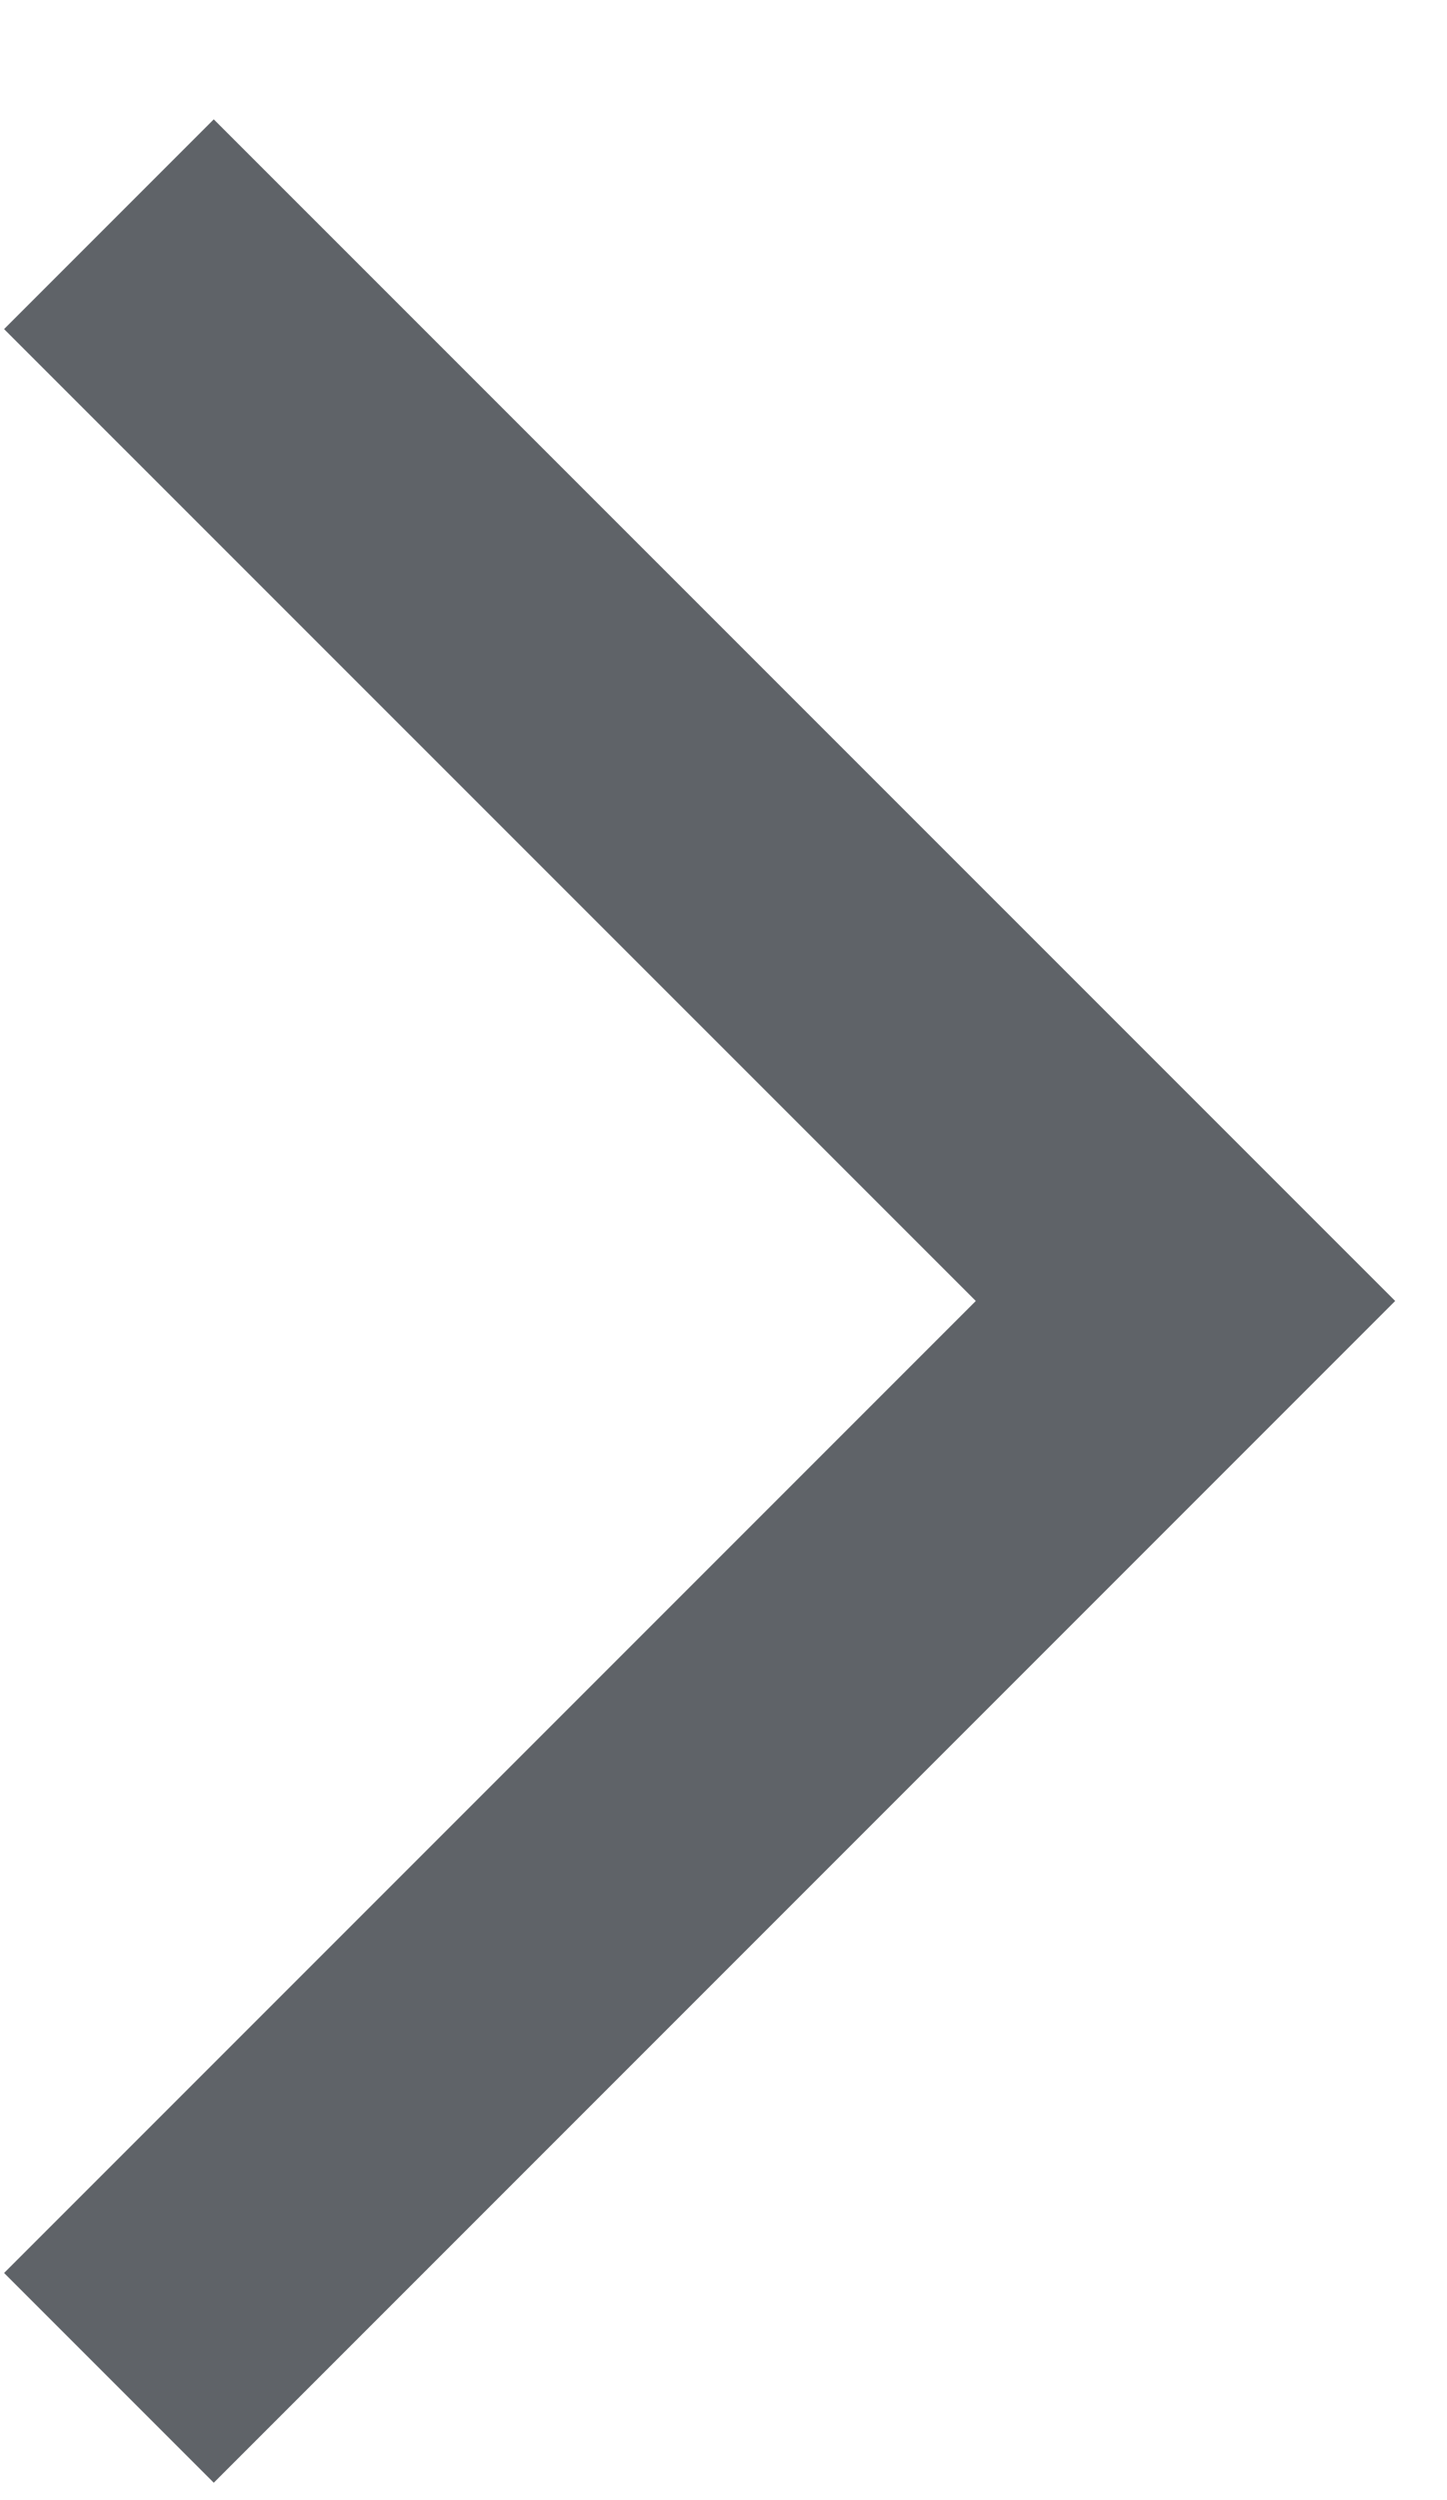
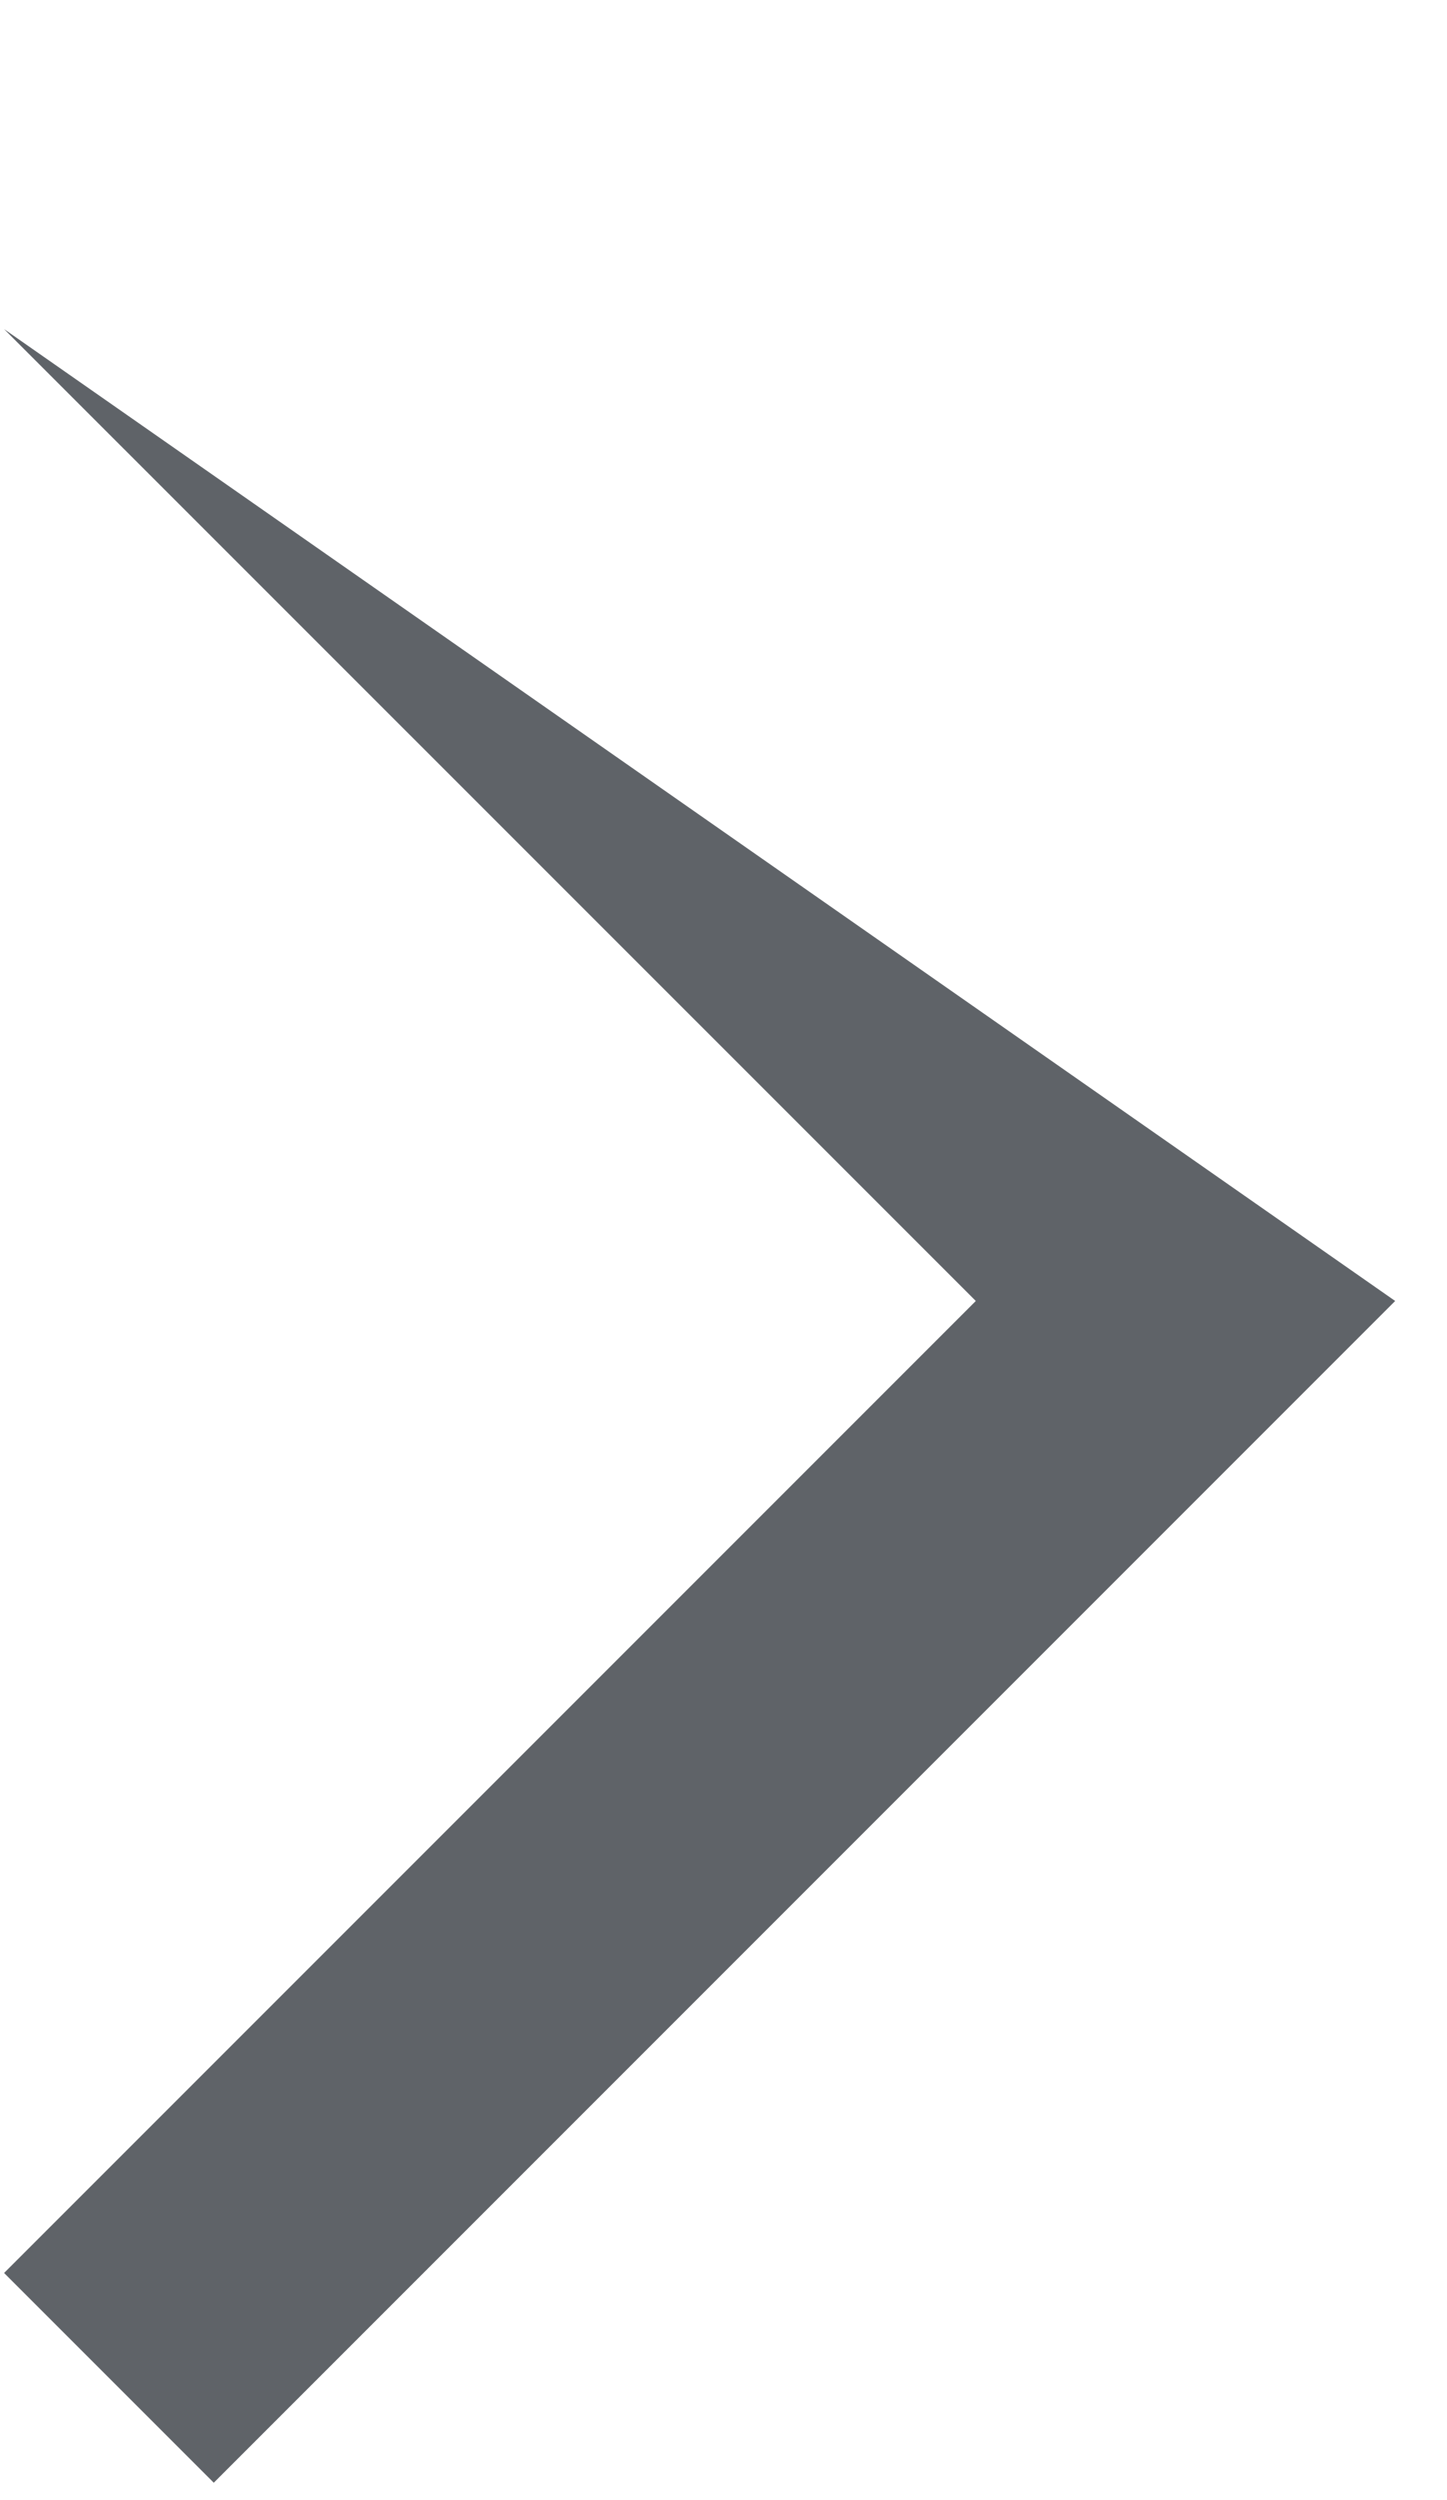
<svg xmlns="http://www.w3.org/2000/svg" width="11" height="19" viewBox="0 0 11 19" fill="none">
-   <path d="M1.625 18.868L0.031 17.274L7.418 9.887L0.031 2.501L1.625 0.907L10.606 9.887L1.625 18.868Z" fill="#5F6368" />
+   <path d="M1.625 18.868L0.031 17.274L7.418 9.887L0.031 2.501L10.606 9.887L1.625 18.868Z" fill="#5F6368" />
</svg>